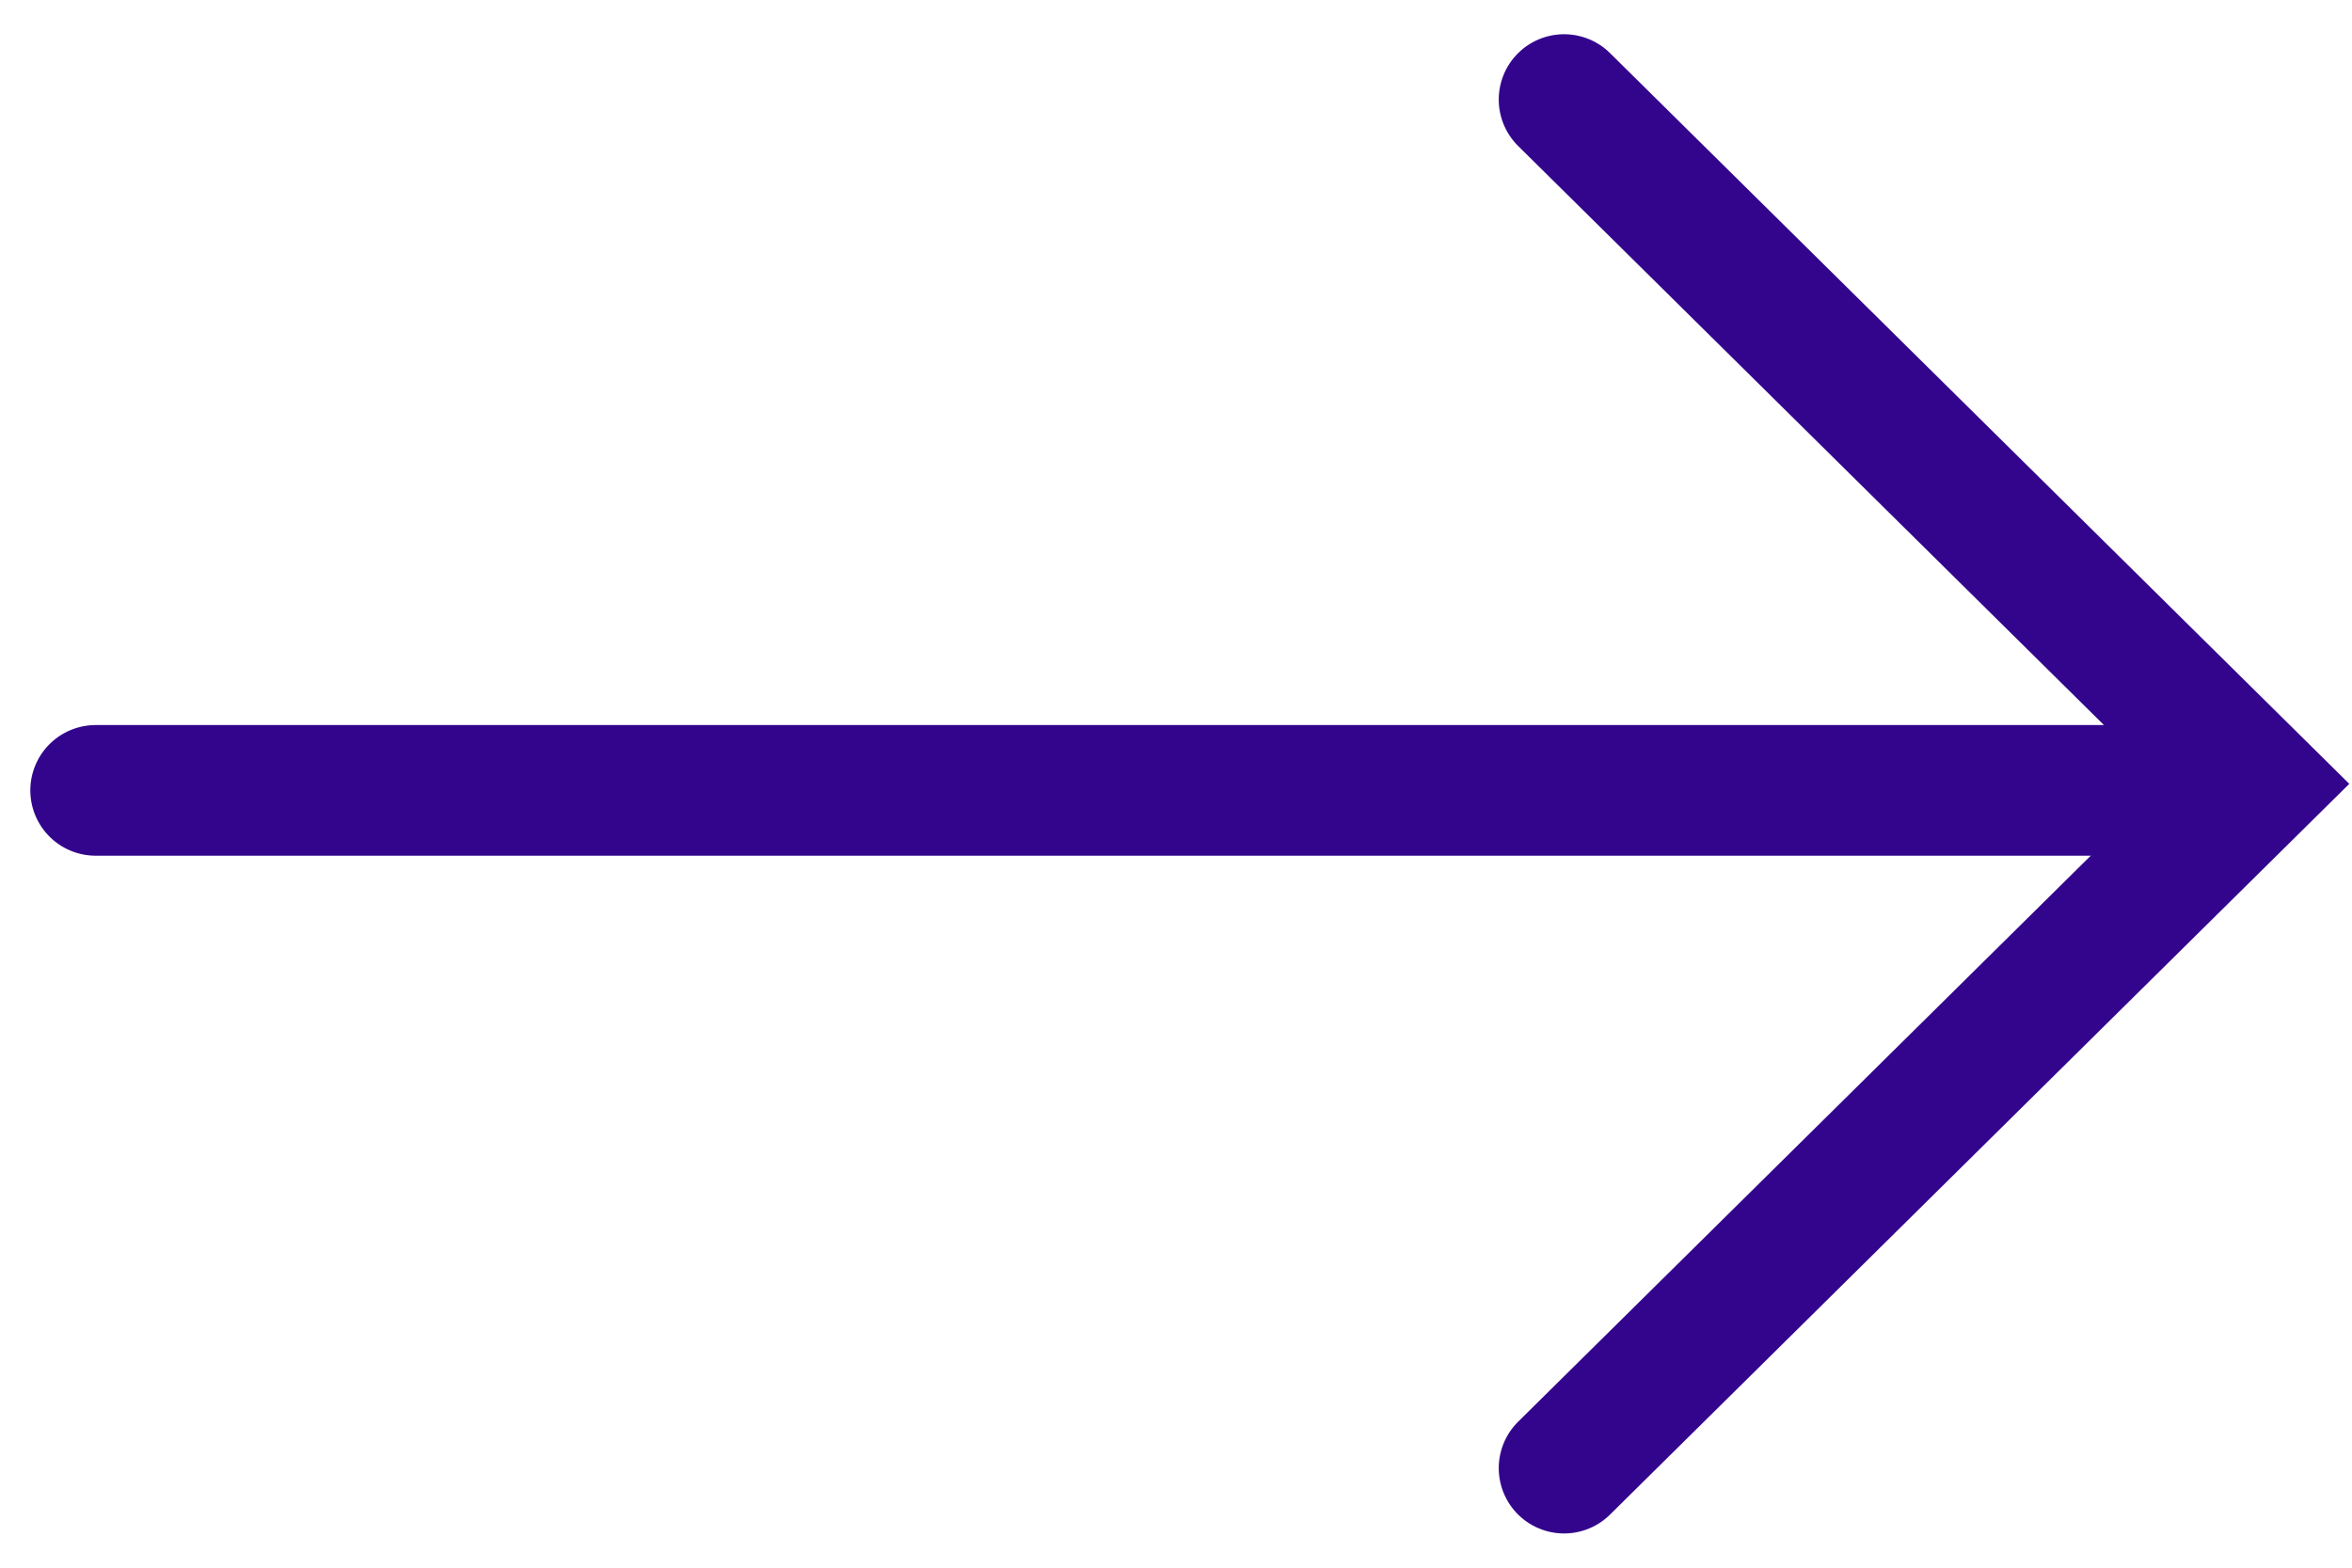
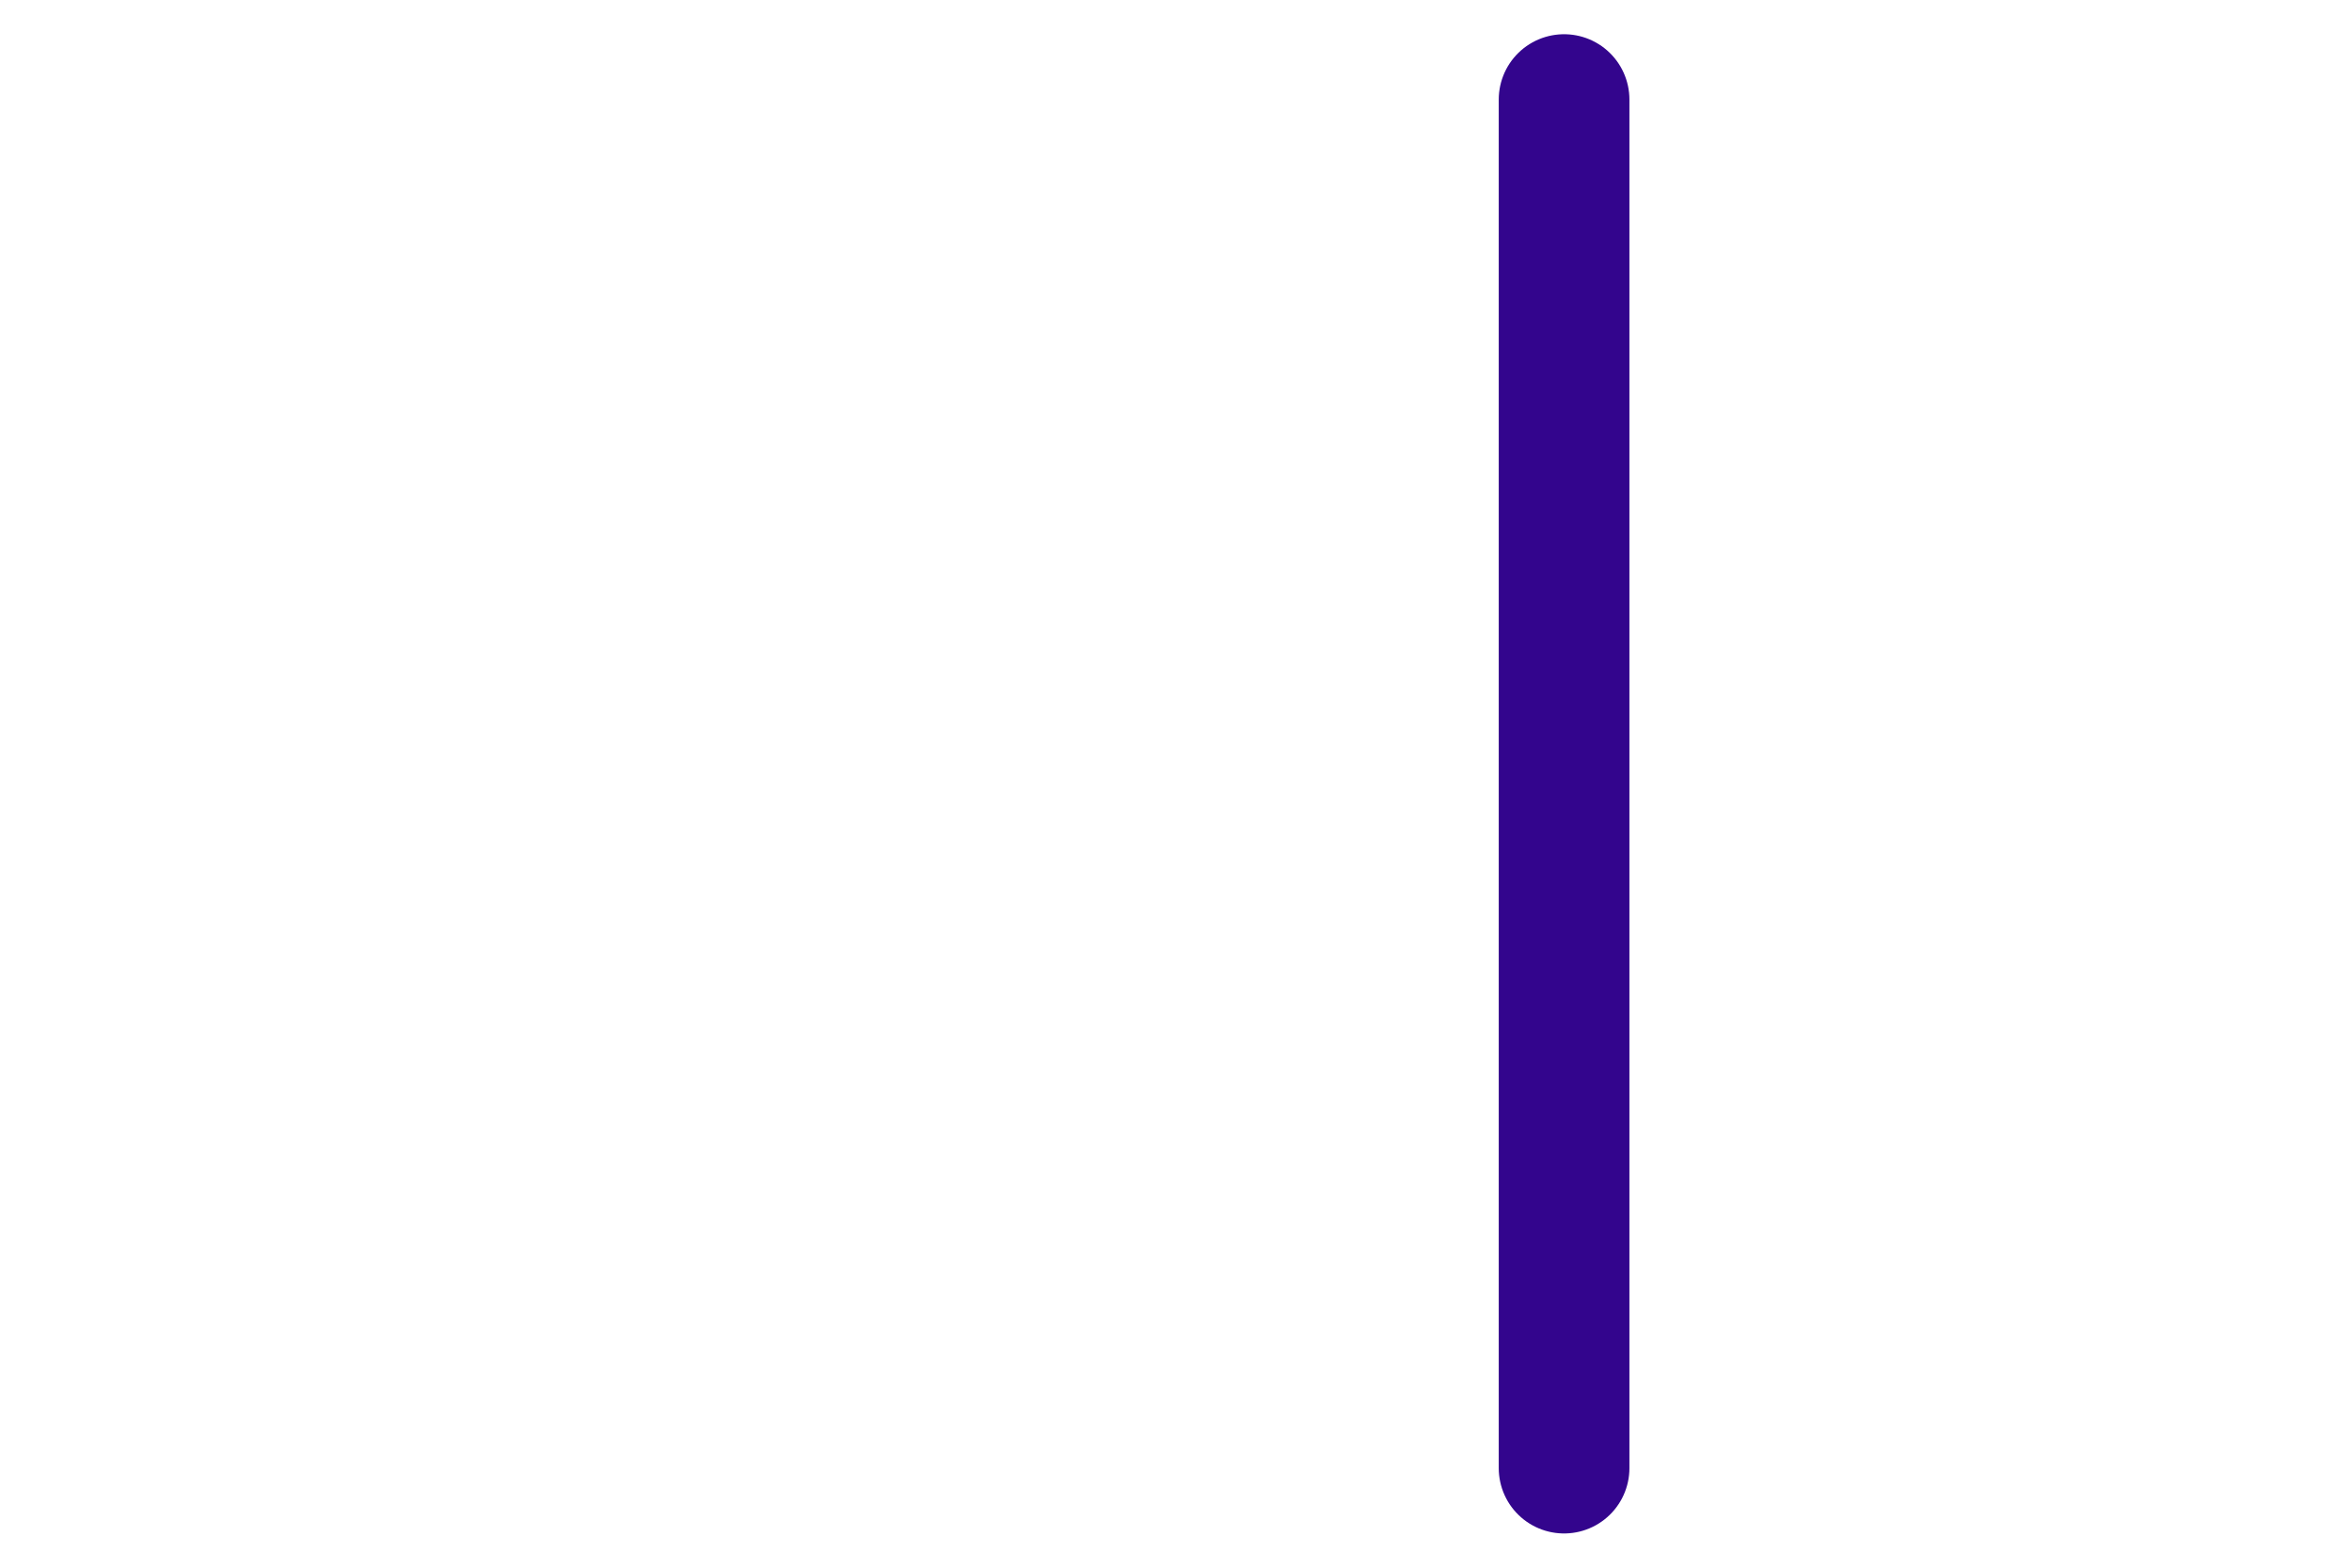
<svg xmlns="http://www.w3.org/2000/svg" width="18" height="12" viewBox="0 0 18 12" fill="none">
-   <path d="M16.718 6.05L0.732 6.05" stroke="#33058D" stroke-linecap="round" />
-   <path d="M11.97 0.762L17.268 6L11.97 11.238" stroke="#33058D" stroke-linecap="round" />
+   <path d="M11.97 0.762L11.97 11.238" stroke="#33058D" stroke-linecap="round" />
</svg>